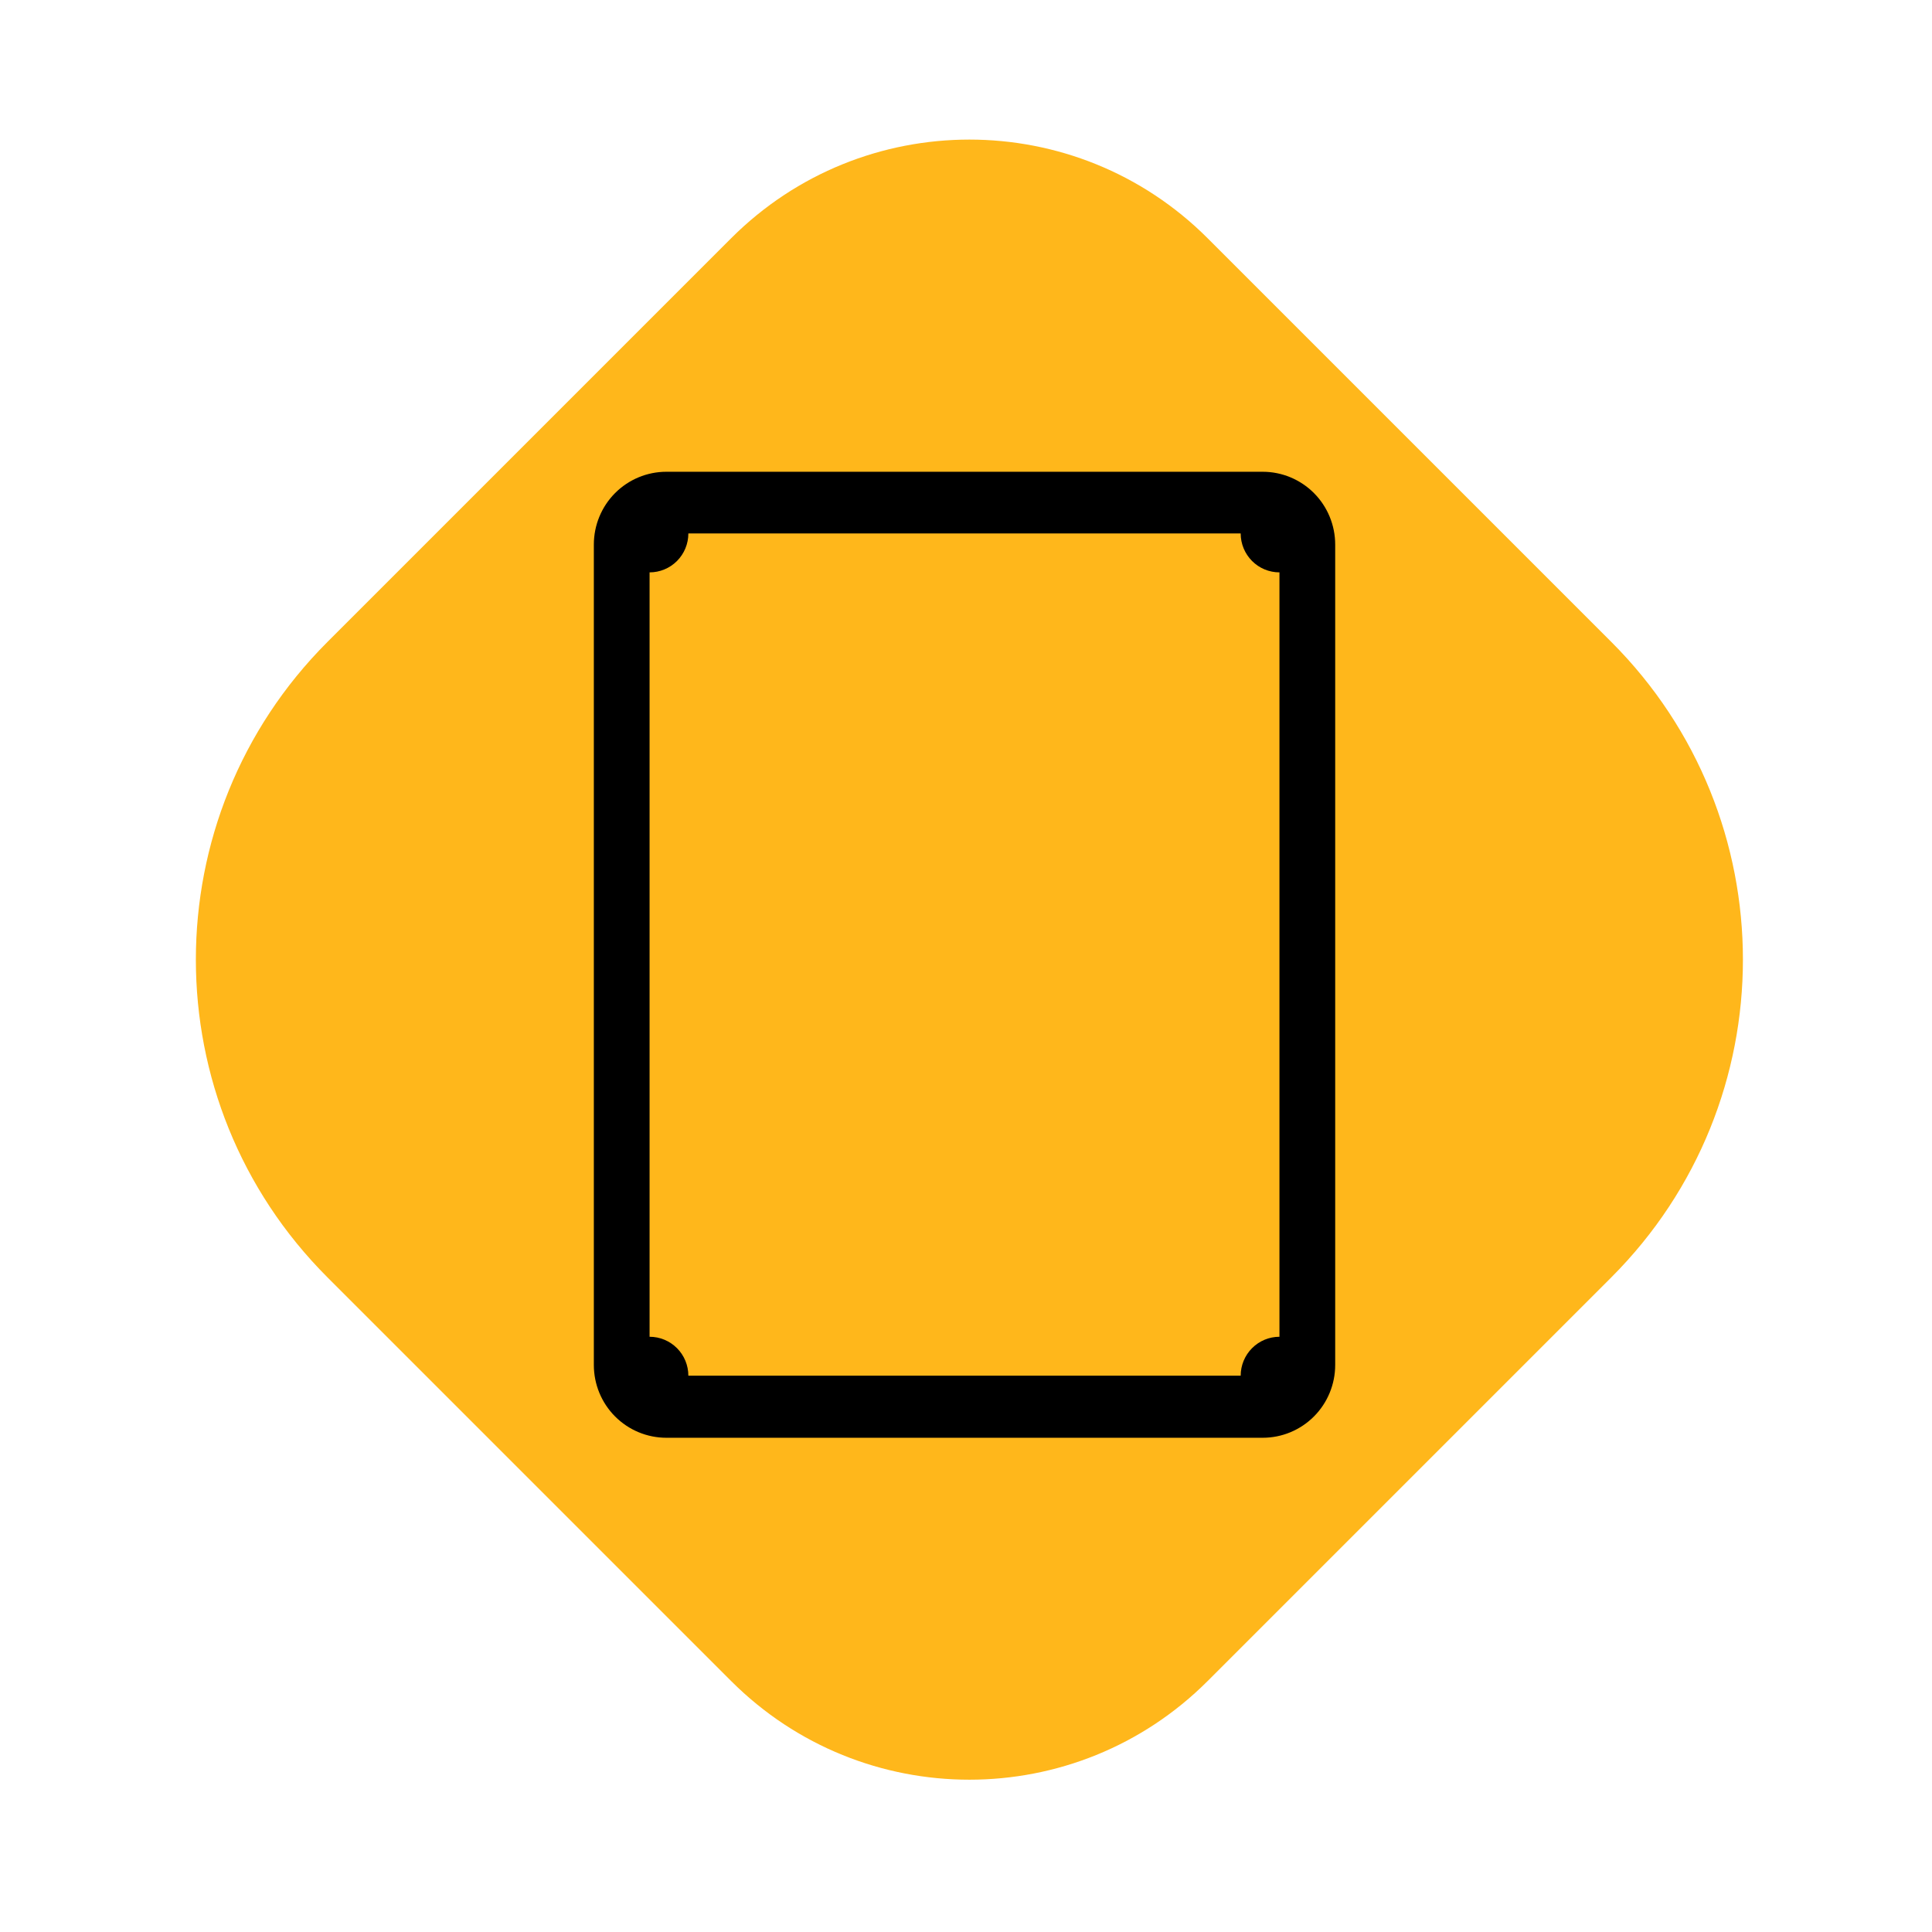
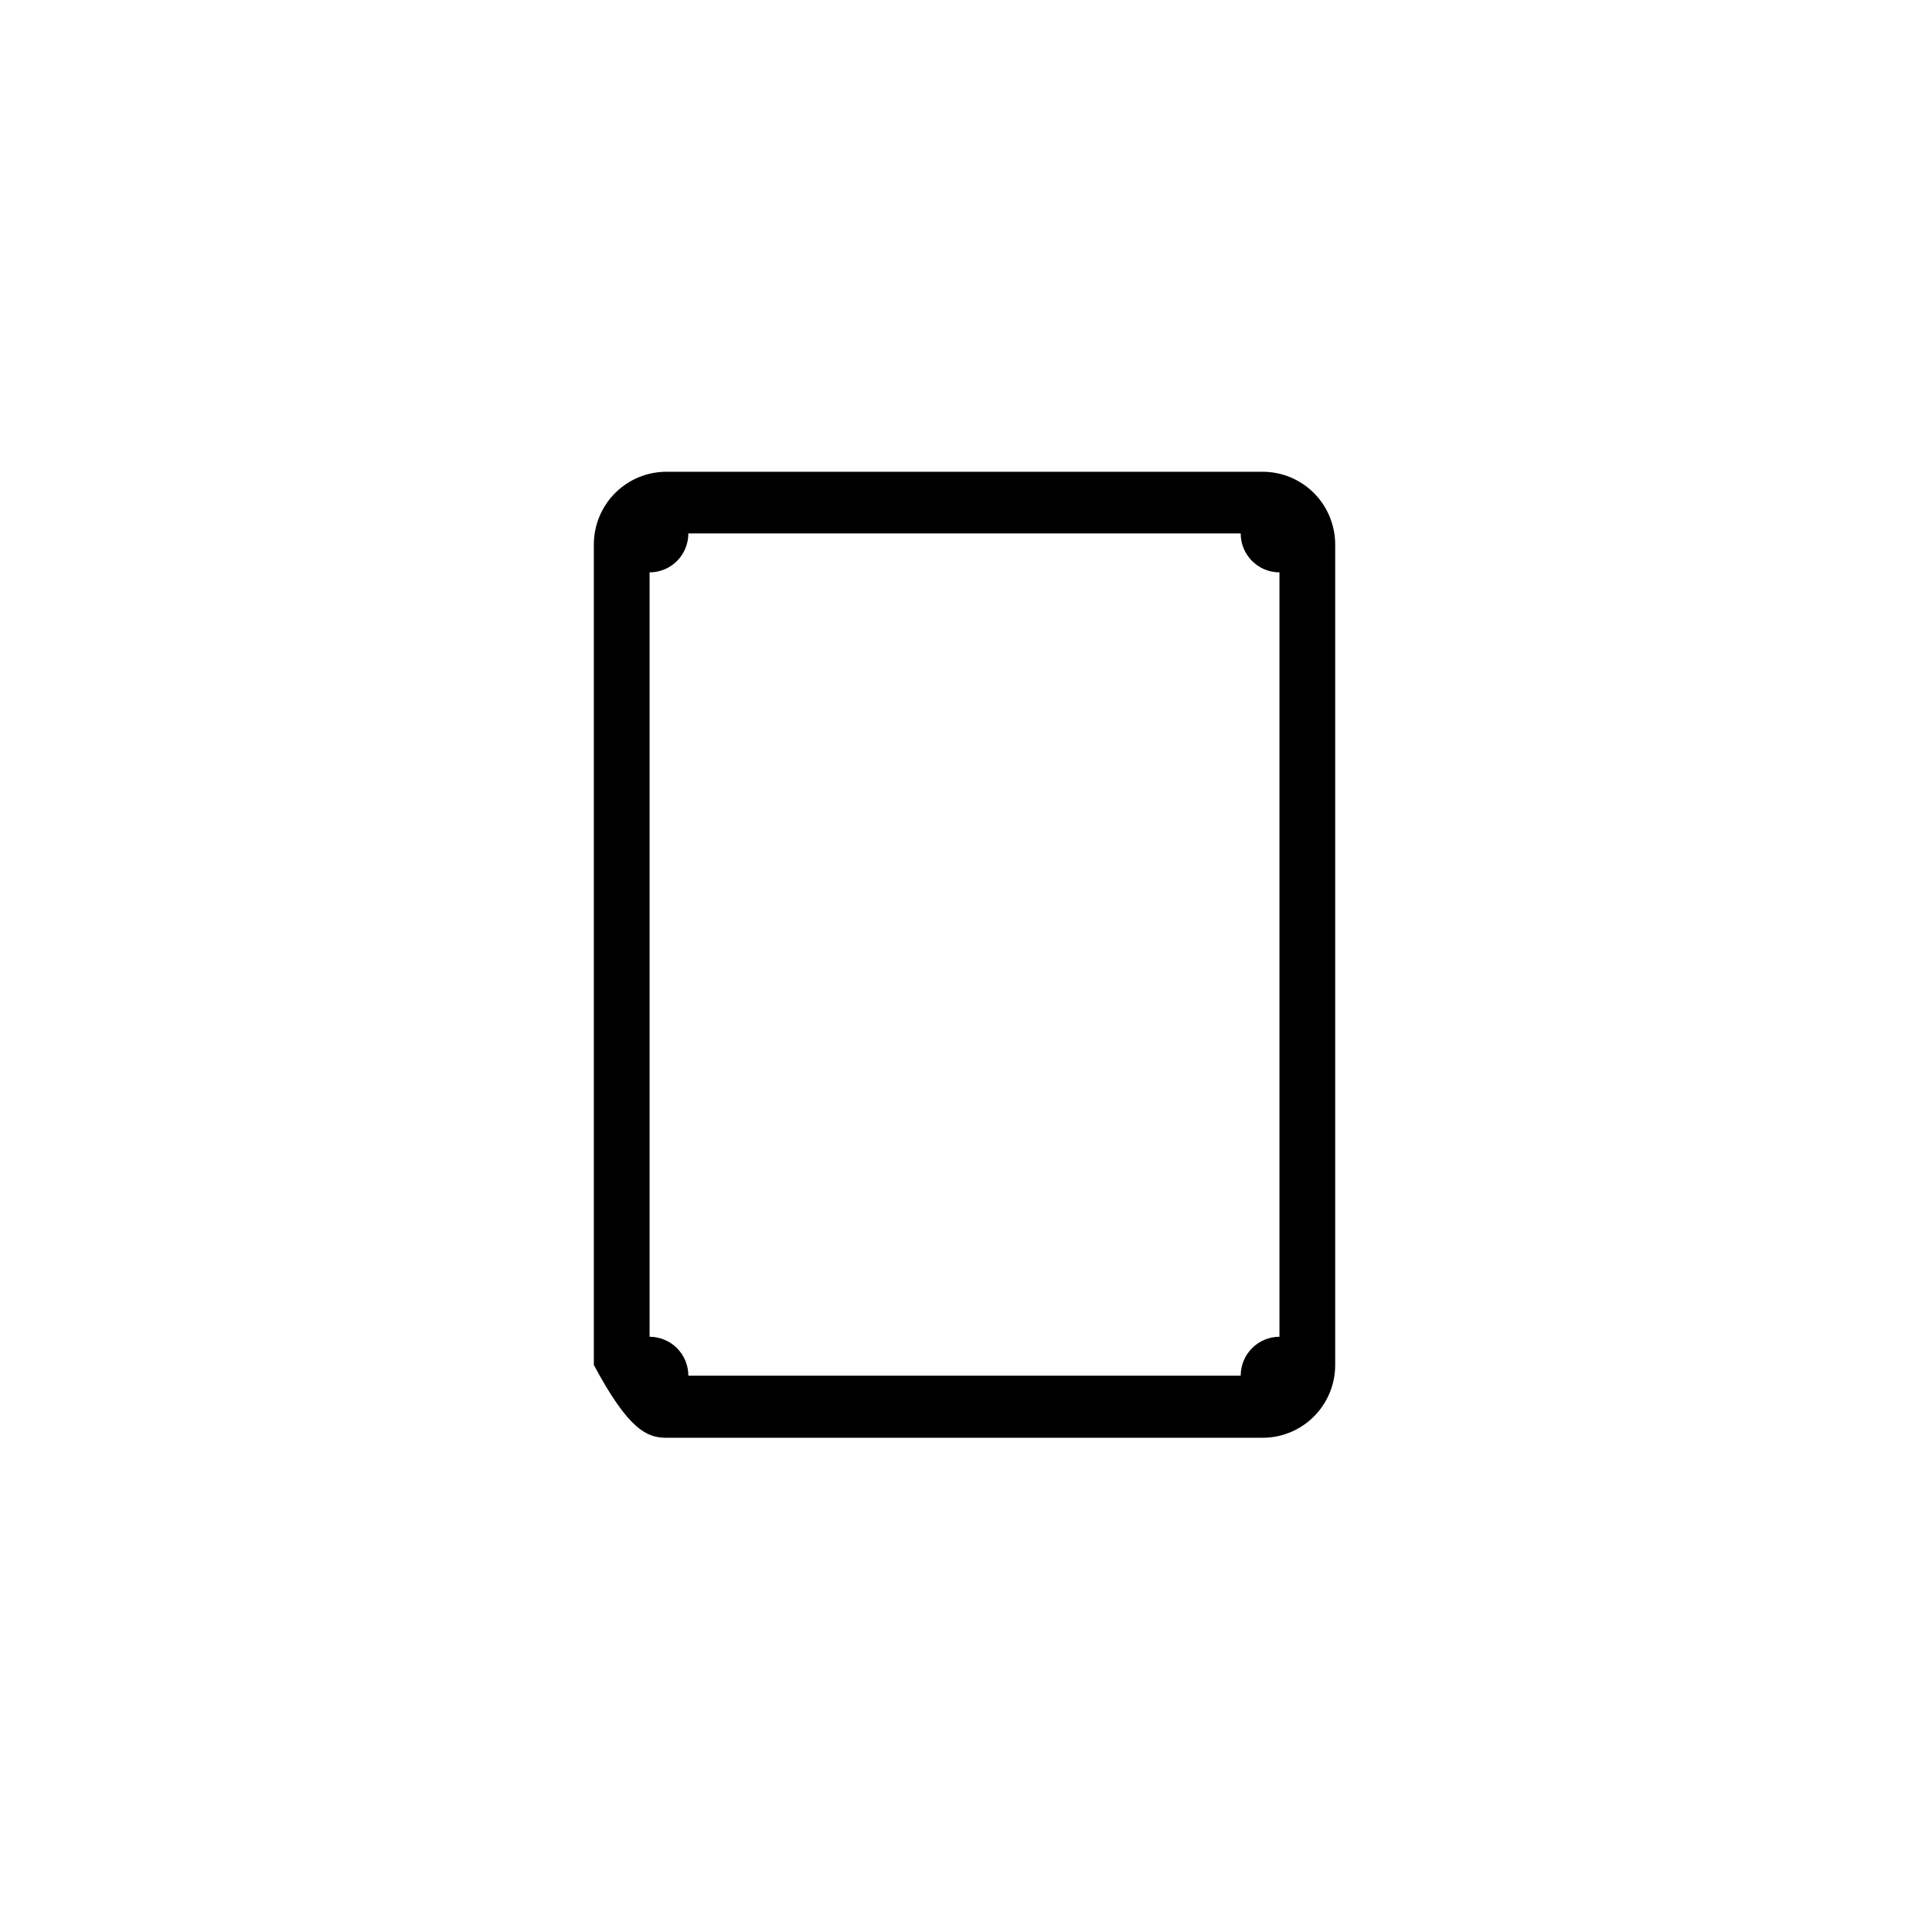
<svg xmlns="http://www.w3.org/2000/svg" width="86" height="86" viewBox="0 0 86 86" fill="none">
-   <path d="M14.576 56.859C6.766 49.048 6.766 36.385 14.576 28.575L32.544 10.607C38.402 4.749 47.9 4.749 53.758 10.607L71.726 28.575C79.536 36.385 79.536 49.048 71.726 56.859L53.758 74.827C47.9 80.685 38.402 80.685 32.544 74.827L14.576 56.859Z" fill="#FFB71B" />
-   <path d="M56.207 21H29.662C28.806 21 27.985 21.341 27.379 21.949C26.774 22.556 26.434 23.381 26.434 24.24V60.76C26.434 61.62 26.774 62.444 27.379 63.051C27.985 63.659 28.806 64 29.662 64H56.207C57.063 64 57.883 63.659 58.489 63.051C59.094 62.444 59.434 61.62 59.434 60.76V24.24C59.434 23.381 59.094 22.556 58.489 21.949C57.883 21.341 57.063 21 56.207 21ZM56.953 59.504C56.495 59.504 56.056 59.687 55.733 60.012C55.409 60.337 55.227 60.777 55.227 61.237H30.641C30.641 60.777 30.459 60.337 30.136 60.012C29.812 59.687 29.373 59.504 28.915 59.504V25.478C29.373 25.478 29.812 25.296 30.136 24.971C30.459 24.646 30.641 24.206 30.641 23.746H55.227C55.227 24.206 55.409 24.646 55.733 24.971C56.056 25.296 56.495 25.478 56.953 25.478V59.504Z" fill="black" />
+   <path d="M56.207 21H29.662C28.806 21 27.985 21.341 27.379 21.949C26.774 22.556 26.434 23.381 26.434 24.24V60.76C27.985 63.659 28.806 64 29.662 64H56.207C57.063 64 57.883 63.659 58.489 63.051C59.094 62.444 59.434 61.62 59.434 60.76V24.24C59.434 23.381 59.094 22.556 58.489 21.949C57.883 21.341 57.063 21 56.207 21ZM56.953 59.504C56.495 59.504 56.056 59.687 55.733 60.012C55.409 60.337 55.227 60.777 55.227 61.237H30.641C30.641 60.777 30.459 60.337 30.136 60.012C29.812 59.687 29.373 59.504 28.915 59.504V25.478C29.373 25.478 29.812 25.296 30.136 24.971C30.459 24.646 30.641 24.206 30.641 23.746H55.227C55.227 24.206 55.409 24.646 55.733 24.971C56.056 25.296 56.495 25.478 56.953 25.478V59.504Z" fill="black" />
</svg>